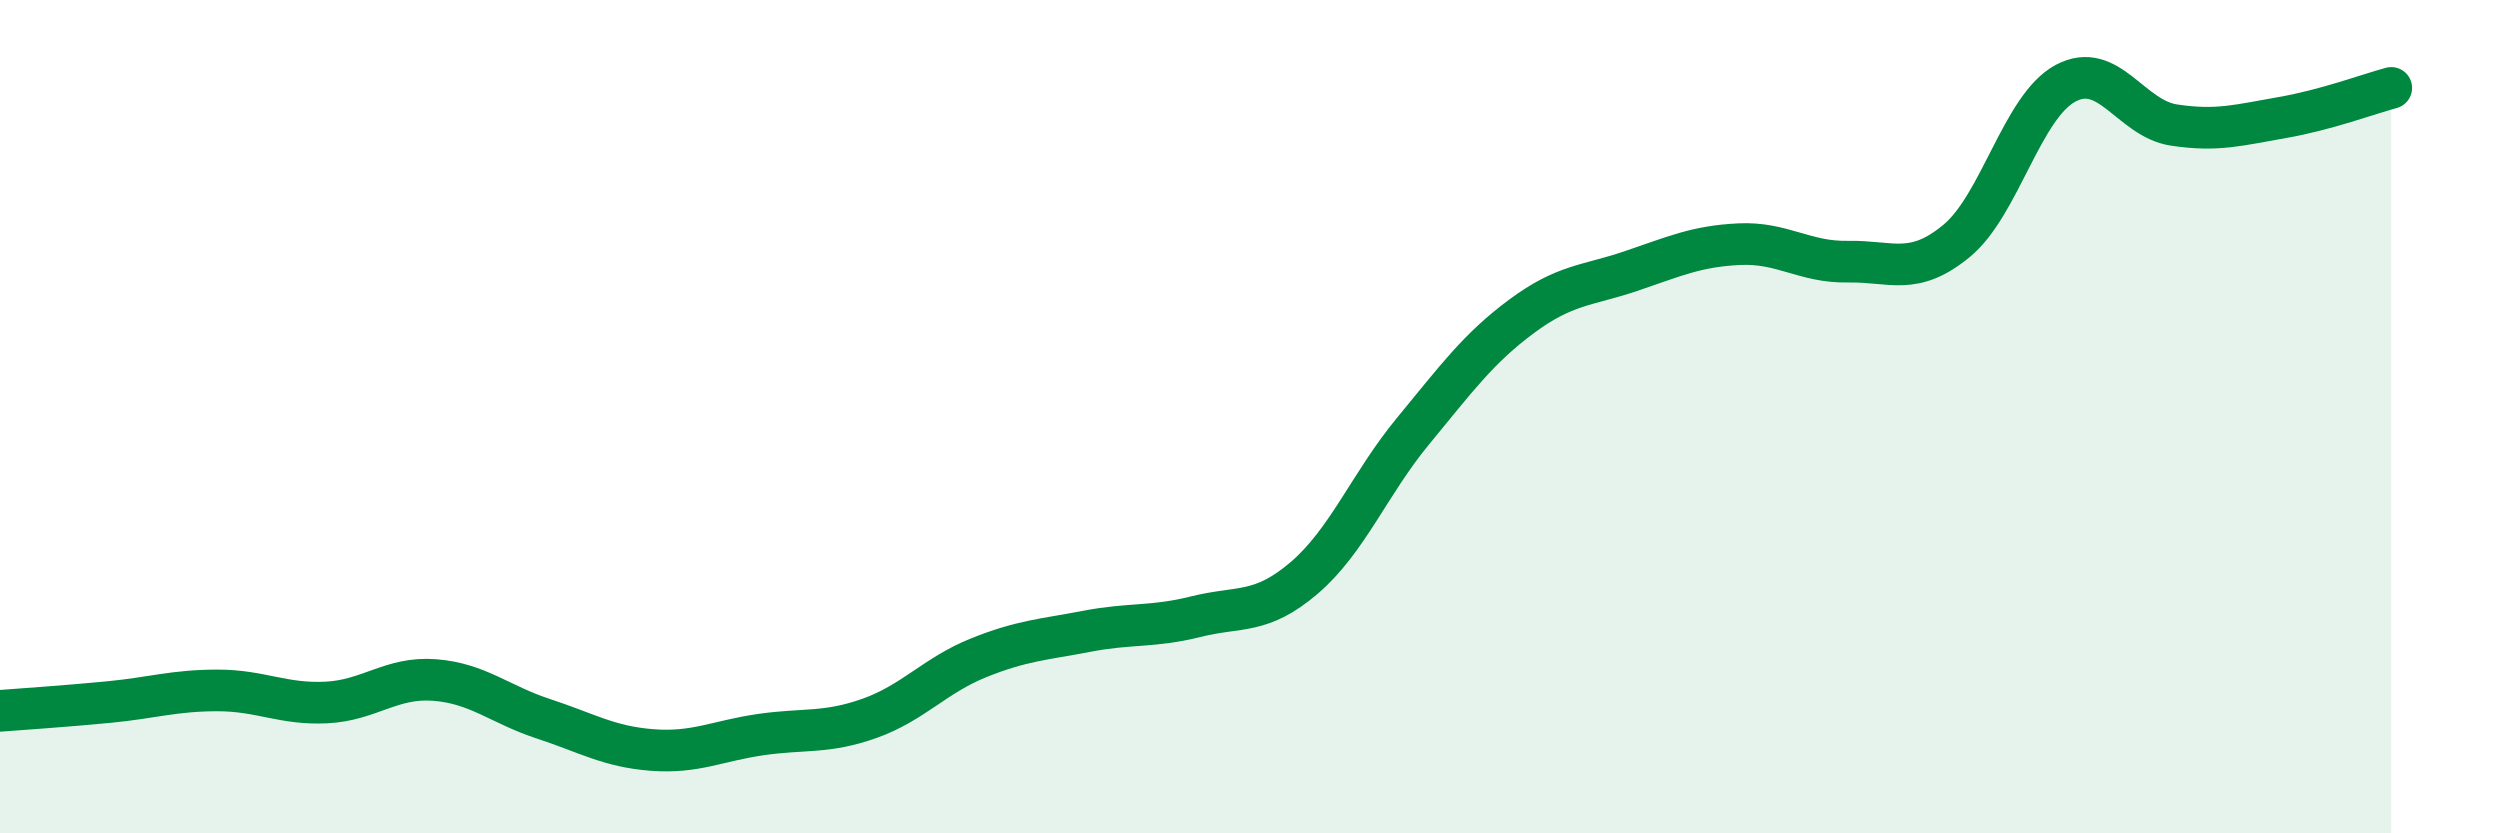
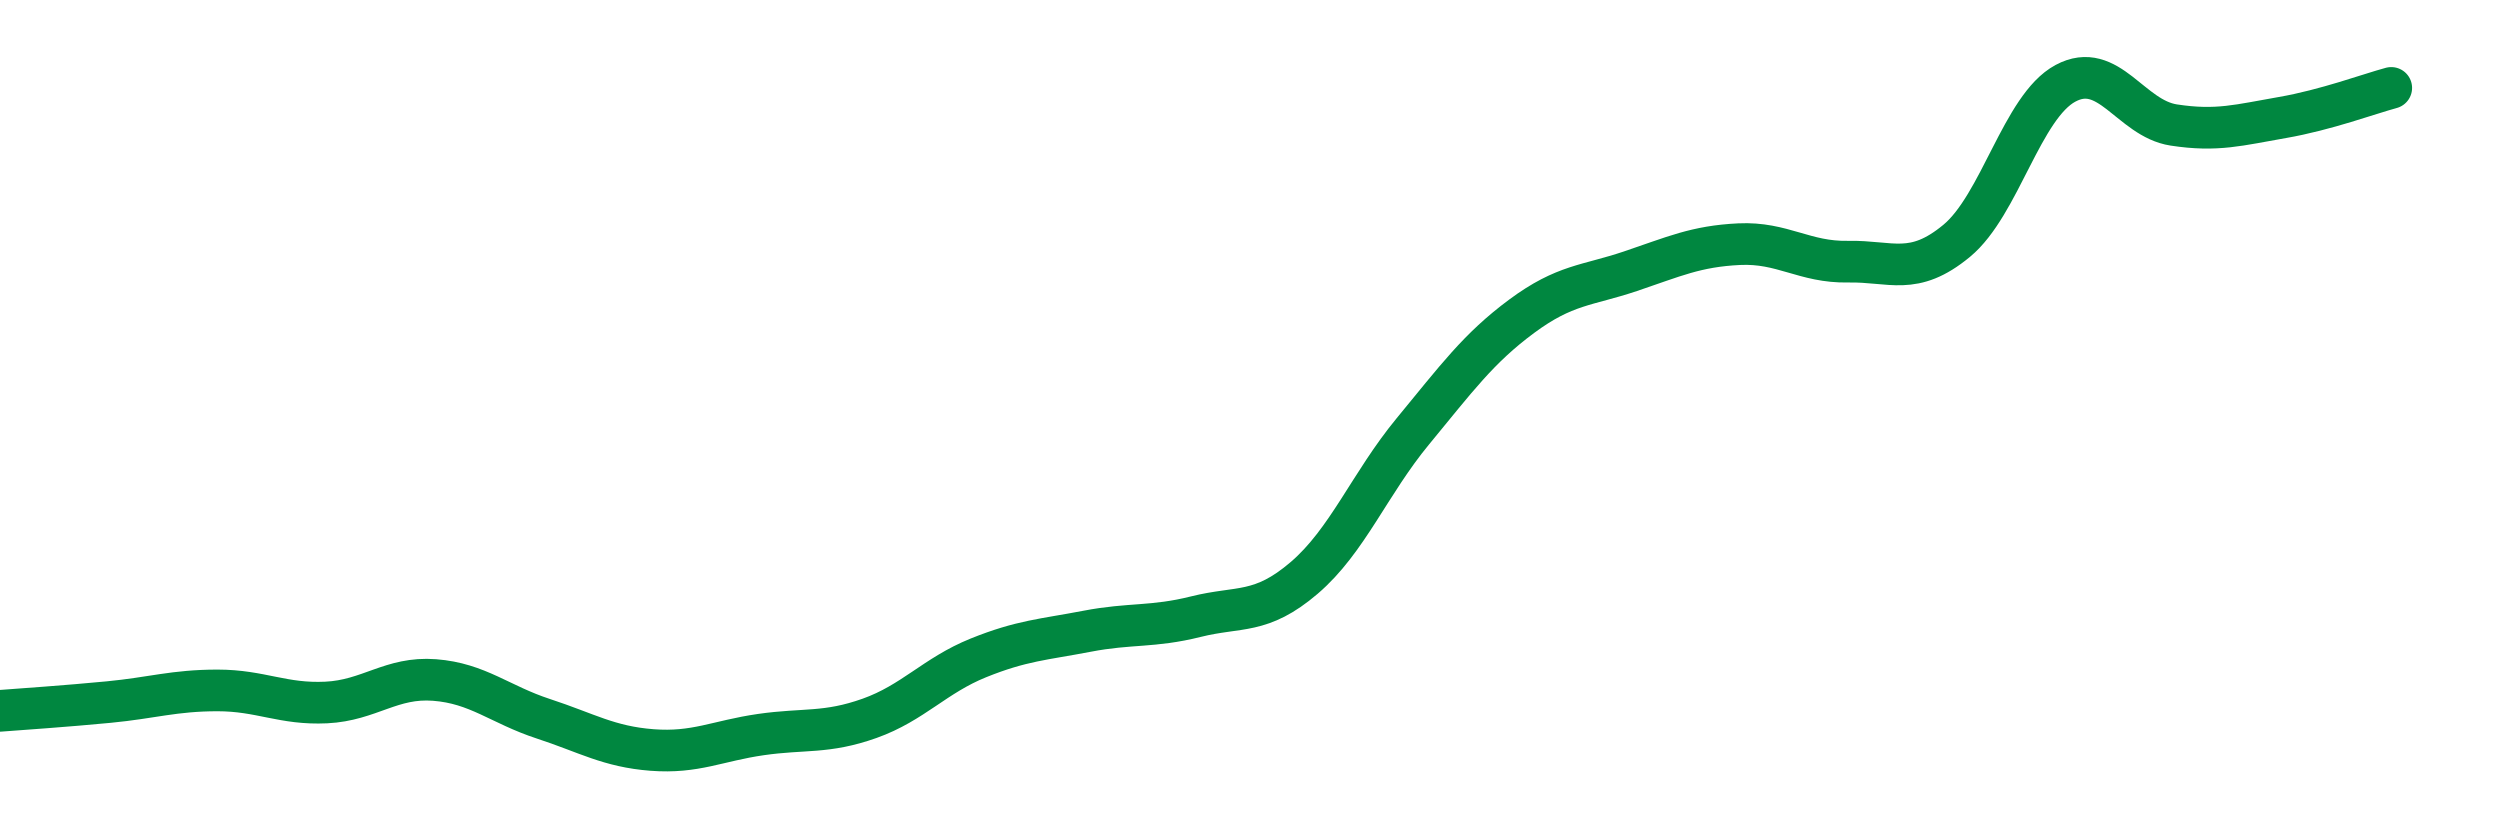
<svg xmlns="http://www.w3.org/2000/svg" width="60" height="20" viewBox="0 0 60 20">
-   <path d="M 0,17.06 C 0.52,17.02 1.57,16.95 2.61,16.85 C 3.65,16.75 4.18,16.57 5.22,16.57 C 6.26,16.57 6.79,16.91 7.83,16.86 C 8.87,16.81 9.39,16.24 10.43,16.32 C 11.47,16.4 12,16.91 13.04,17.25 C 14.08,17.59 14.61,17.92 15.65,18 C 16.69,18.08 17.22,17.78 18.26,17.63 C 19.3,17.48 19.83,17.61 20.87,17.24 C 21.91,16.87 22.44,16.21 23.48,15.79 C 24.52,15.37 25.05,15.35 26.09,15.15 C 27.13,14.95 27.66,15.06 28.7,14.8 C 29.74,14.54 30.26,14.76 31.3,13.87 C 32.34,12.98 32.87,11.61 33.91,10.35 C 34.95,9.09 35.48,8.36 36.52,7.59 C 37.56,6.82 38.09,6.86 39.13,6.51 C 40.17,6.16 40.7,5.91 41.74,5.86 C 42.78,5.81 43.31,6.3 44.35,6.28 C 45.39,6.26 45.92,6.64 46.96,5.78 C 48,4.92 48.53,2.56 49.57,2 C 50.61,1.44 51.13,2.84 52.17,3 C 53.21,3.16 53.74,3 54.78,2.82 C 55.82,2.64 56.87,2.25 57.39,2.11L57.39 20L0 20Z" fill="#008740" opacity="0.1" stroke-linecap="round" stroke-linejoin="round" />
  <path d="M 0,17.06 C 0.52,17.02 1.57,16.95 2.61,16.85 C 3.65,16.75 4.18,16.57 5.22,16.57 C 6.26,16.57 6.79,16.91 7.83,16.86 C 8.87,16.81 9.39,16.24 10.43,16.32 C 11.47,16.4 12,16.91 13.04,17.25 C 14.08,17.59 14.61,17.92 15.65,18 C 16.69,18.08 17.22,17.78 18.26,17.63 C 19.3,17.48 19.83,17.61 20.87,17.24 C 21.91,16.87 22.44,16.21 23.48,15.79 C 24.52,15.37 25.05,15.35 26.09,15.15 C 27.13,14.95 27.66,15.06 28.7,14.8 C 29.74,14.54 30.26,14.76 31.3,13.87 C 32.34,12.98 32.87,11.61 33.91,10.35 C 34.95,9.09 35.48,8.36 36.52,7.59 C 37.56,6.82 38.09,6.86 39.13,6.51 C 40.17,6.16 40.7,5.91 41.74,5.86 C 42.78,5.81 43.31,6.3 44.35,6.28 C 45.39,6.26 45.92,6.64 46.96,5.78 C 48,4.92 48.53,2.56 49.57,2 C 50.61,1.44 51.13,2.84 52.17,3 C 53.21,3.16 53.74,3 54.78,2.82 C 55.82,2.64 56.87,2.25 57.39,2.11" stroke="#008740" stroke-width="1" fill="none" stroke-linecap="round" stroke-linejoin="round" />
</svg>